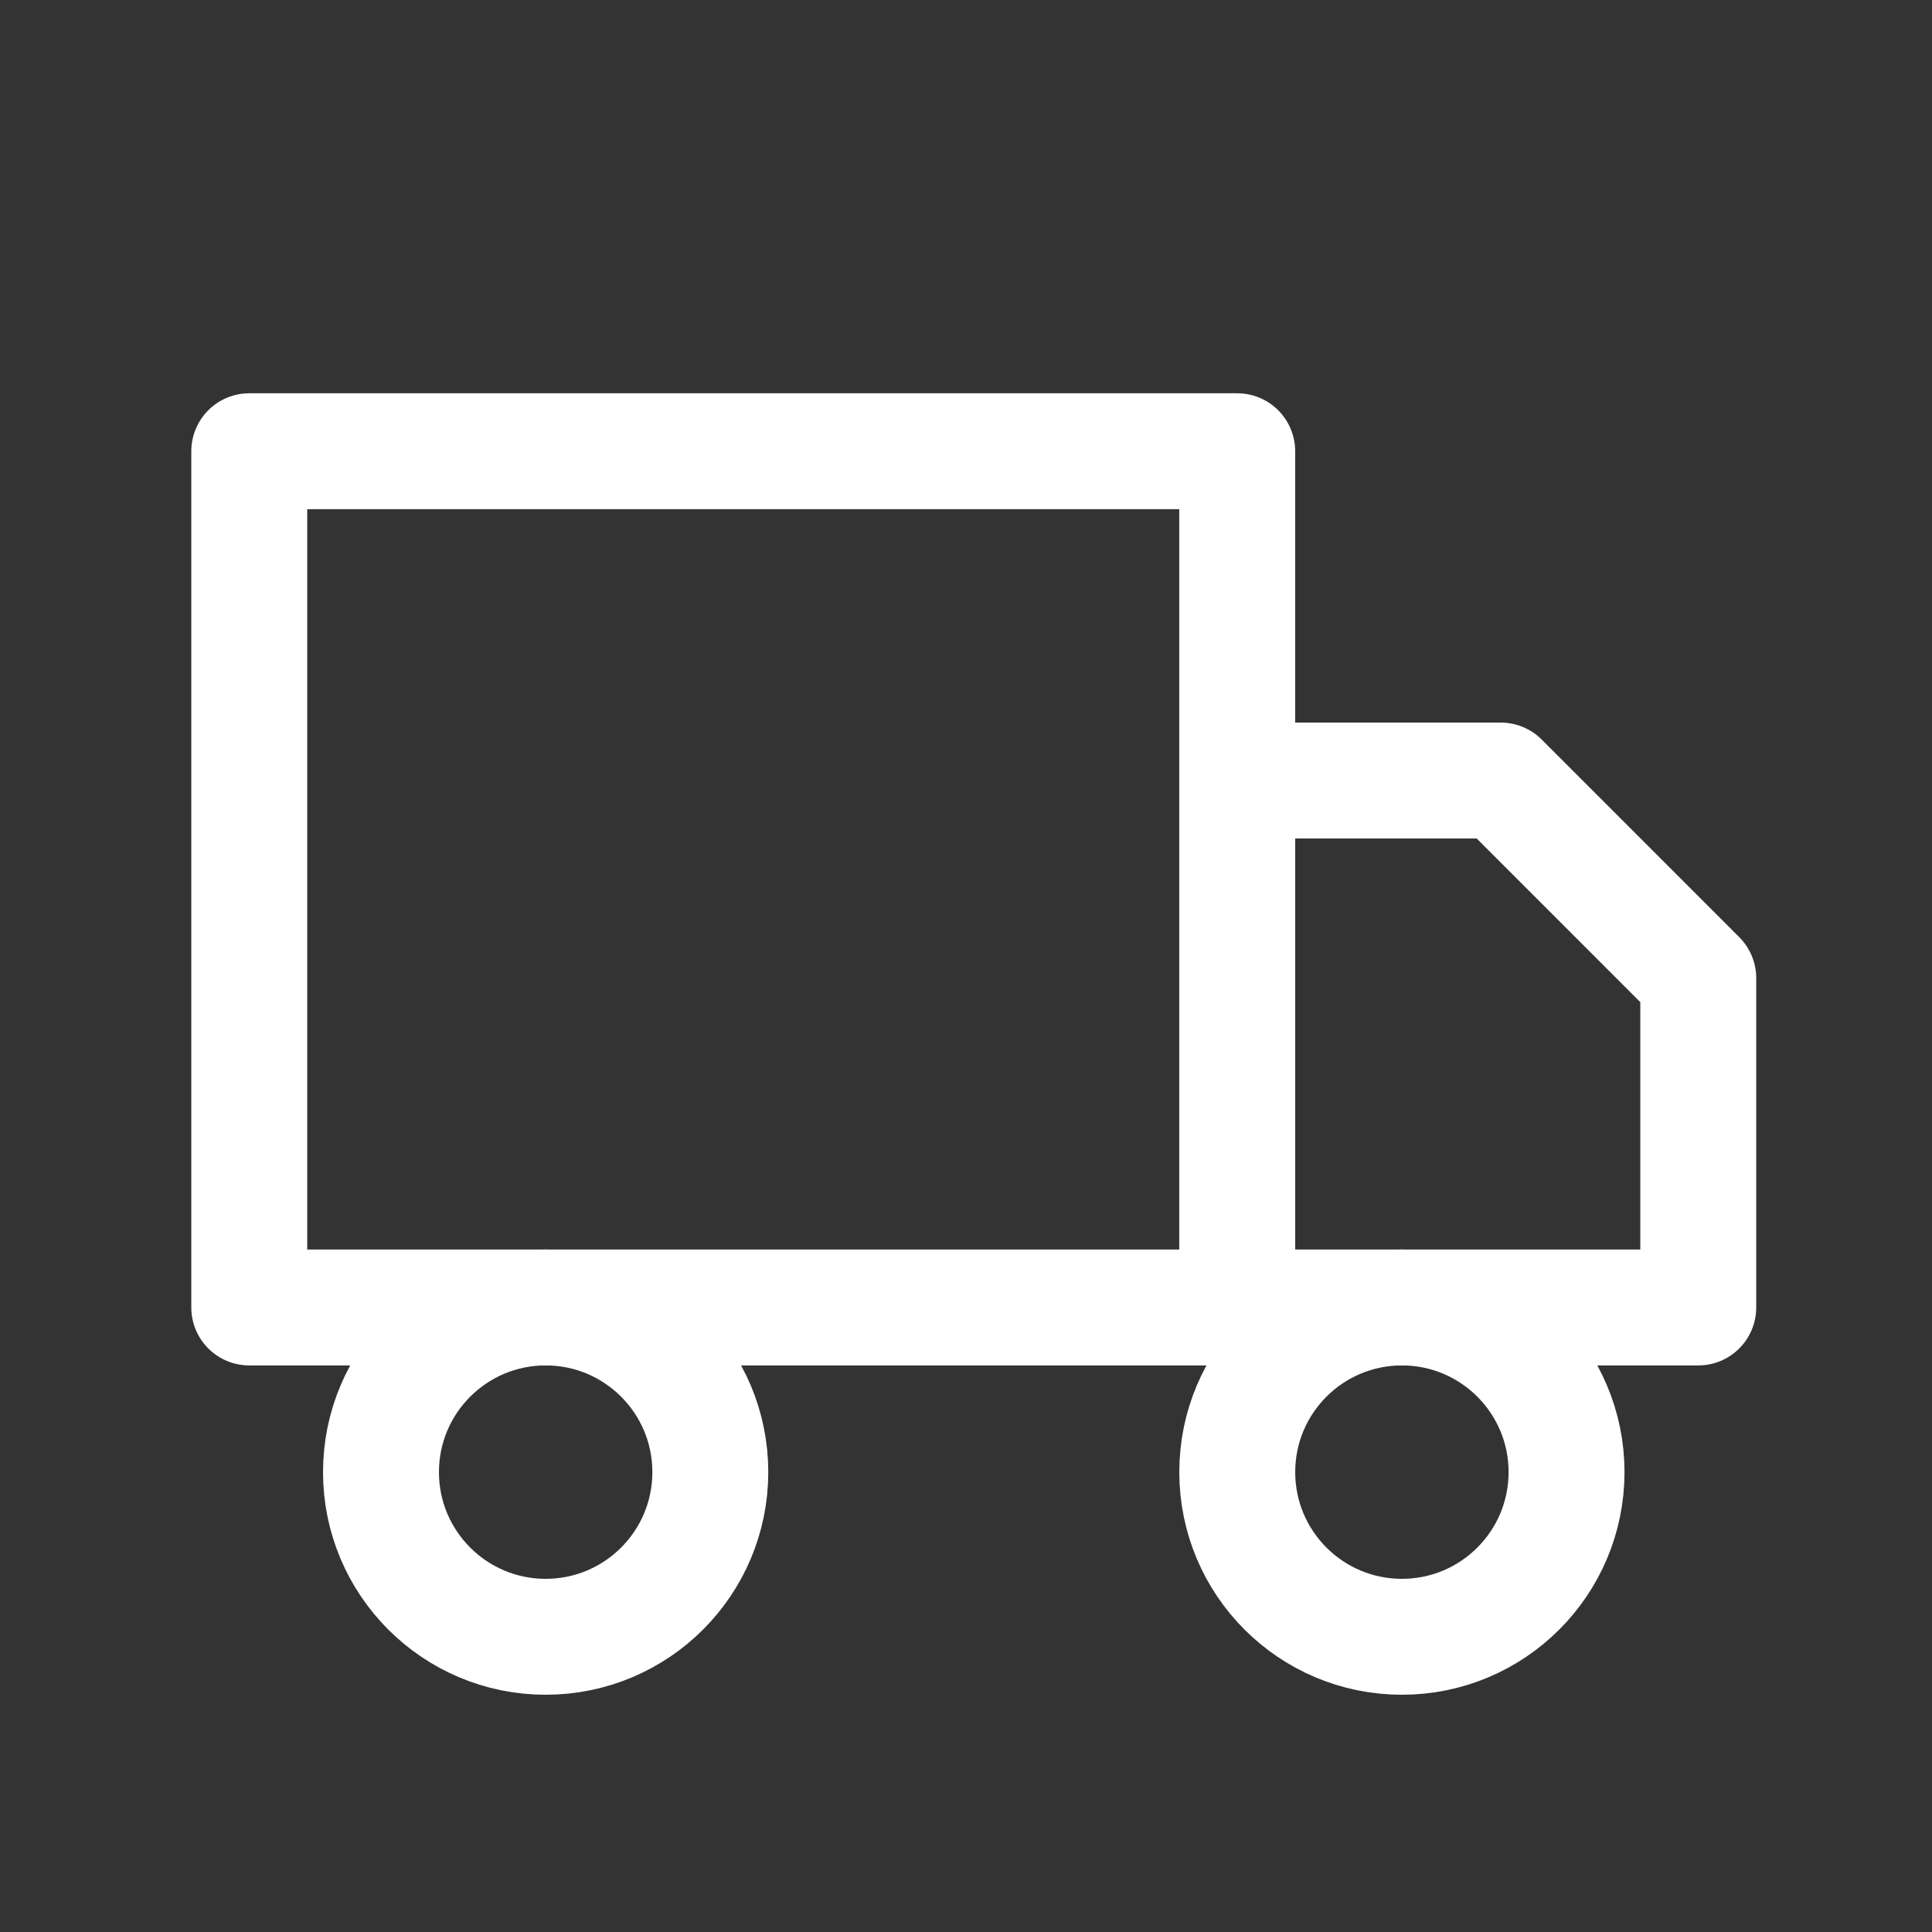
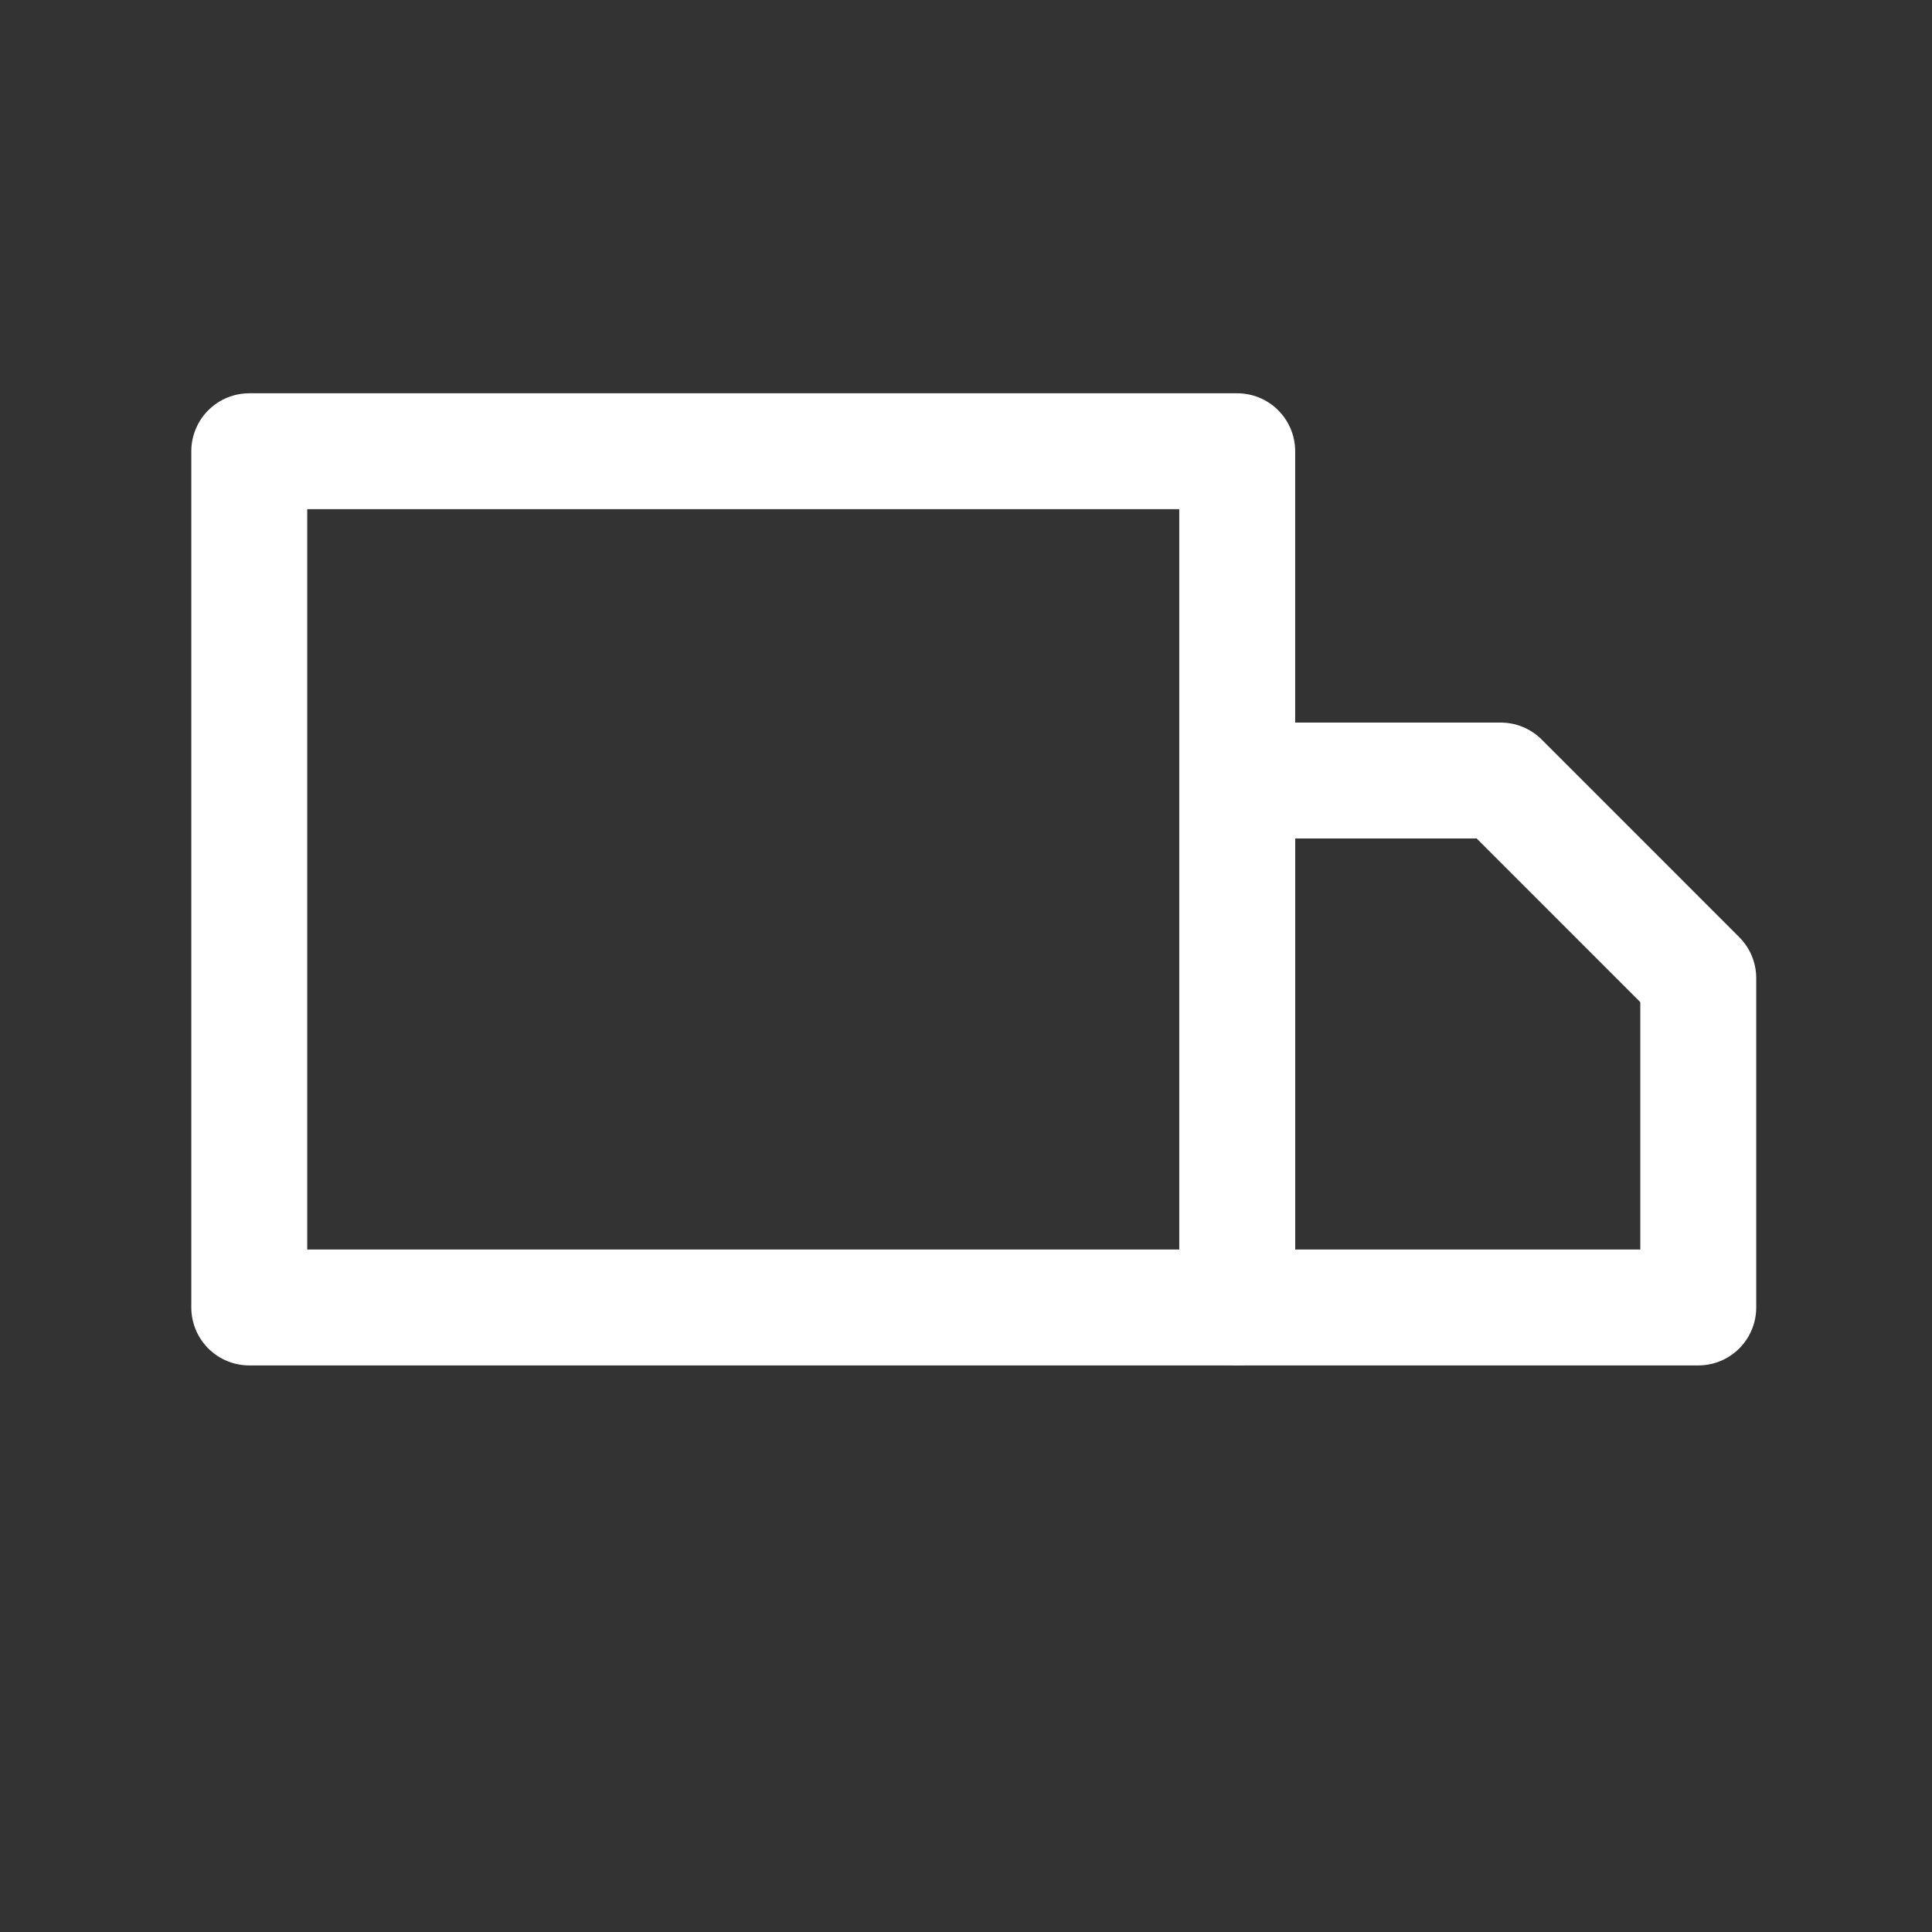
<svg xmlns="http://www.w3.org/2000/svg" width="50" height="50" viewBox="0 0 50 50" fill="none">
  <rect x="0" y="0" width="50" height="50" fill="#333333" stroke="none" />
  <path d="M32.019 11.678H6.451V33.837H32.019V11.678Z" stroke="white" stroke-width="3" stroke-linecap="round" stroke-linejoin="round" />
  <path d="M32.02 20.2H38.838L43.951 25.314V33.837H32.02V20.2Z" stroke="white" stroke-width="3" stroke-linecap="round" stroke-linejoin="round" />
-   <path d="M14.122 42.36C16.475 42.36 18.383 40.452 18.383 38.098C18.383 35.745 16.475 33.837 14.122 33.837C11.768 33.837 9.86 35.745 9.86 38.098C9.86 40.452 11.768 42.36 14.122 42.36Z" stroke="white" stroke-width="3" stroke-linecap="round" stroke-linejoin="round" />
-   <path d="M36.281 42.36C38.634 42.36 40.542 40.452 40.542 38.098C40.542 35.745 38.634 33.837 36.281 33.837C33.927 33.837 32.02 35.745 32.02 38.098C32.02 40.452 33.927 42.36 36.281 42.36Z" stroke="white" stroke-width="3" stroke-linecap="round" stroke-linejoin="round" />
</svg>